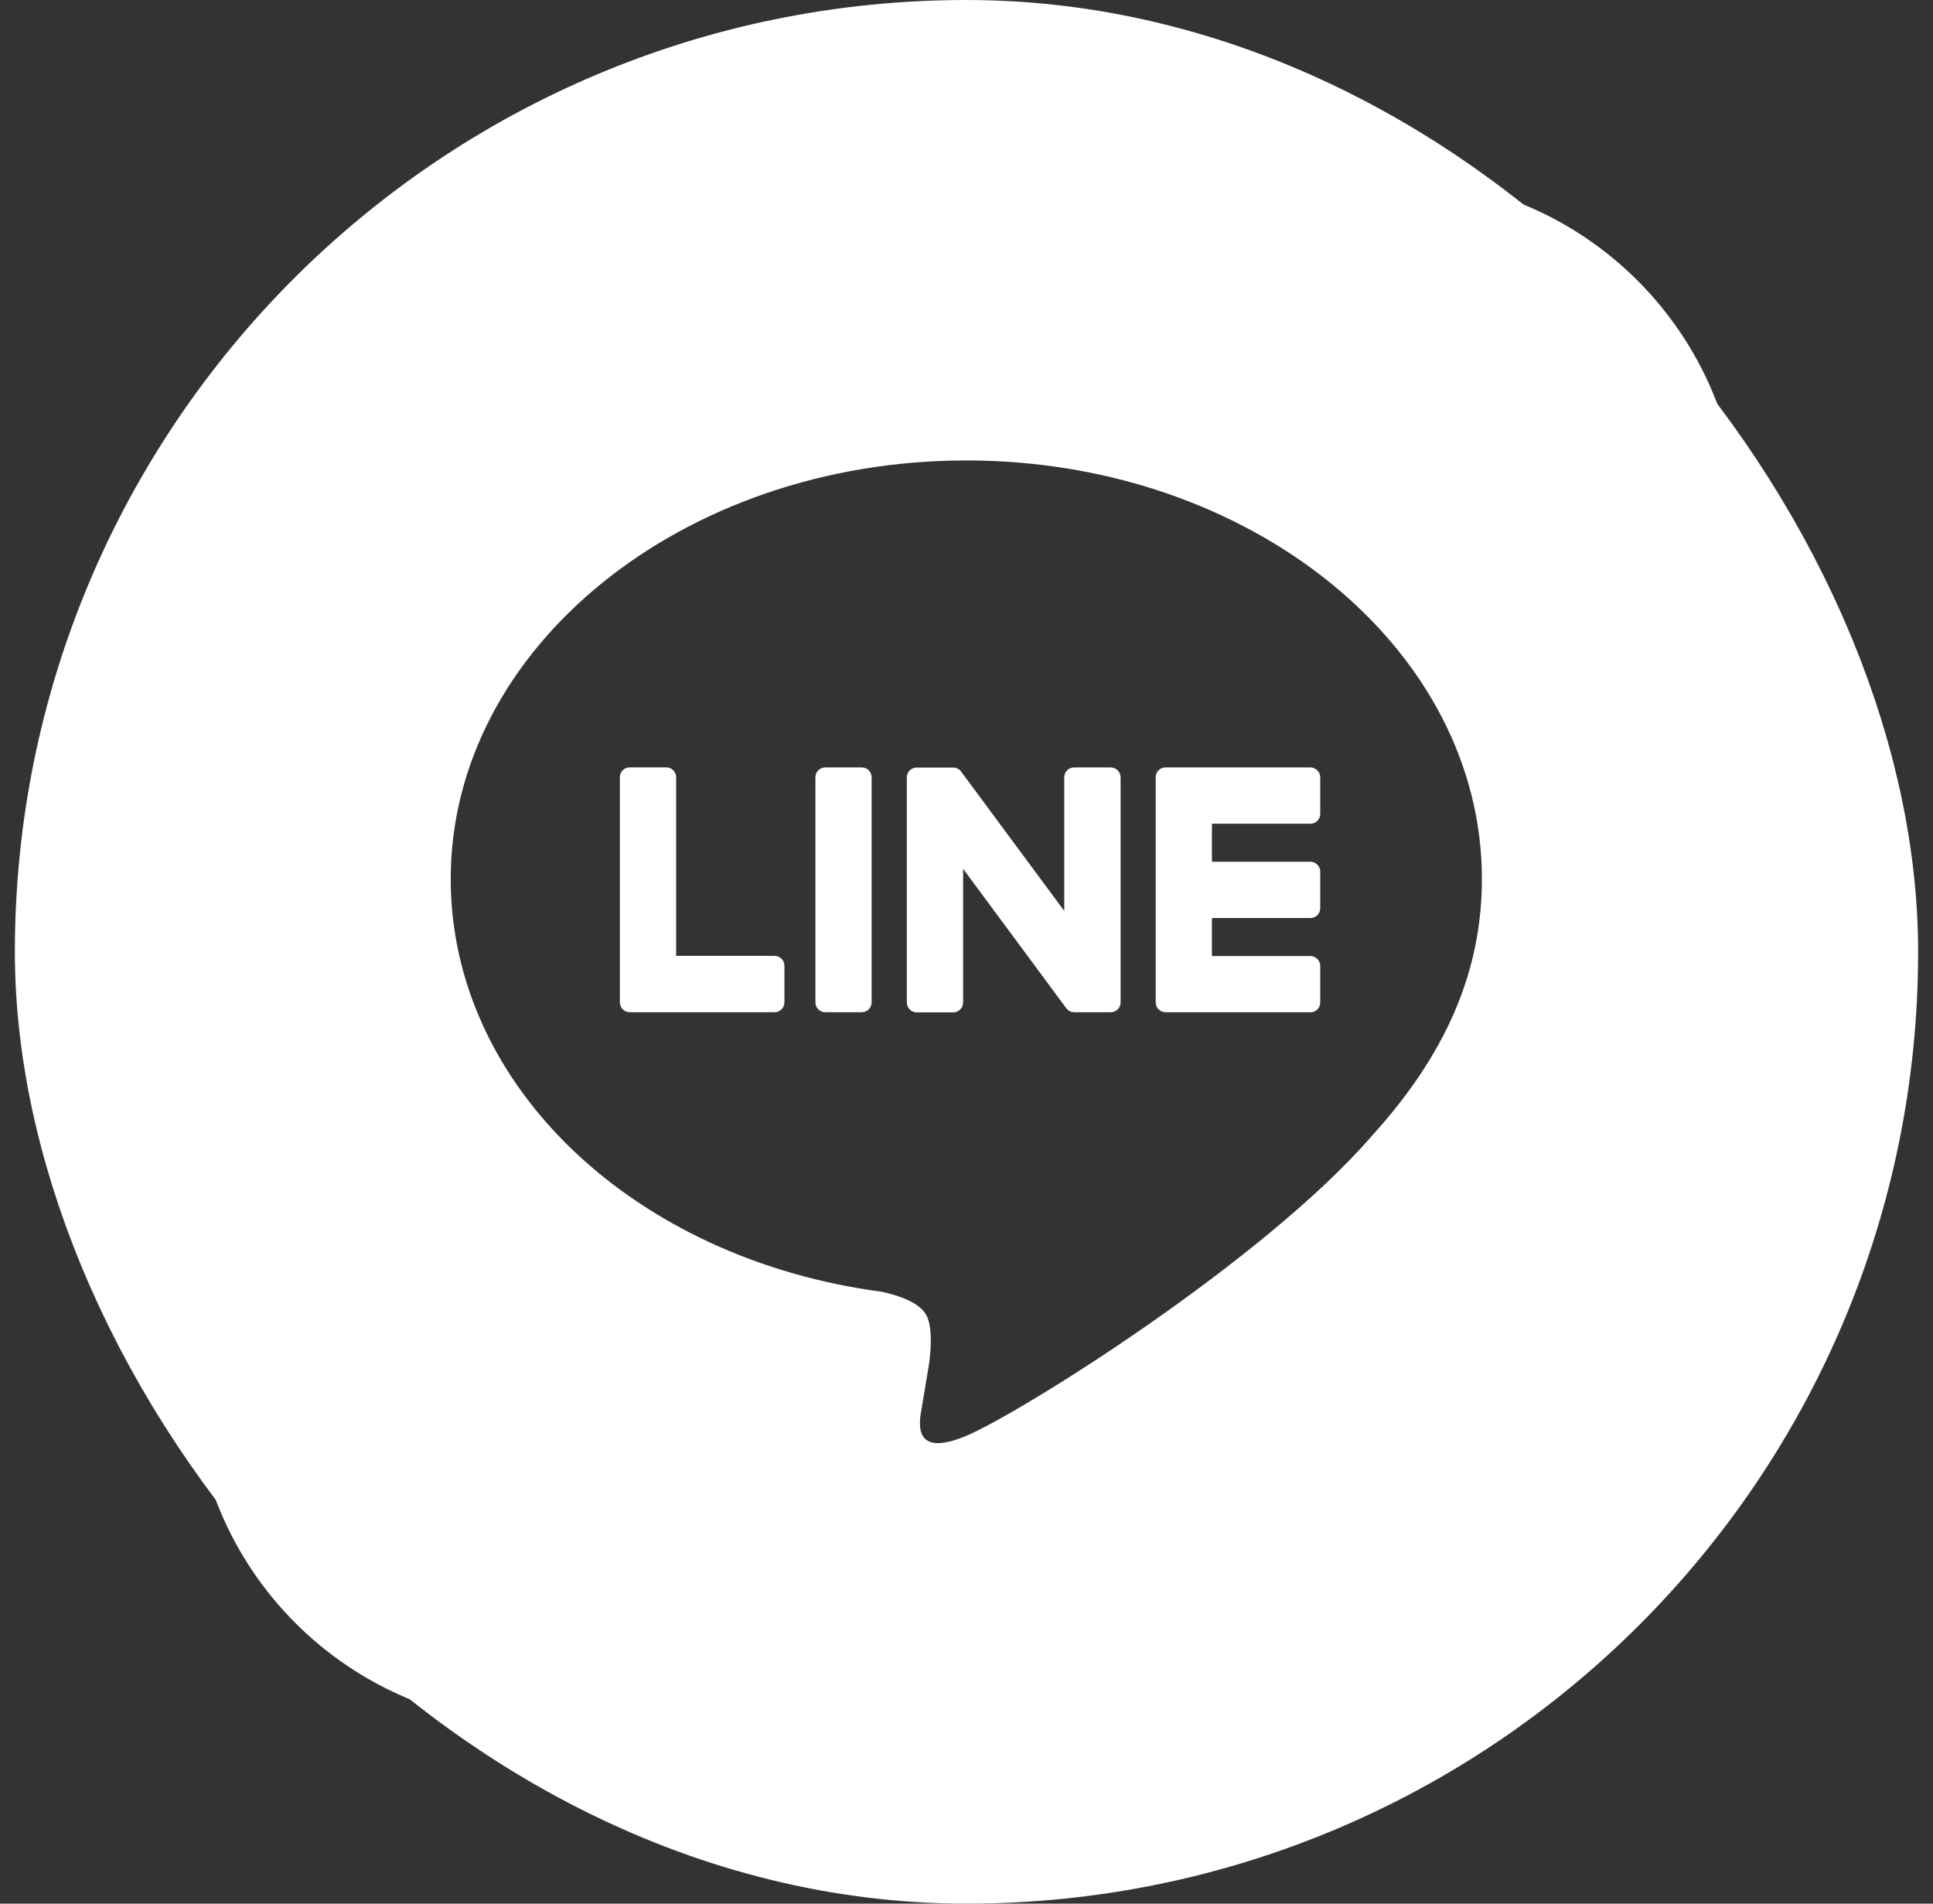
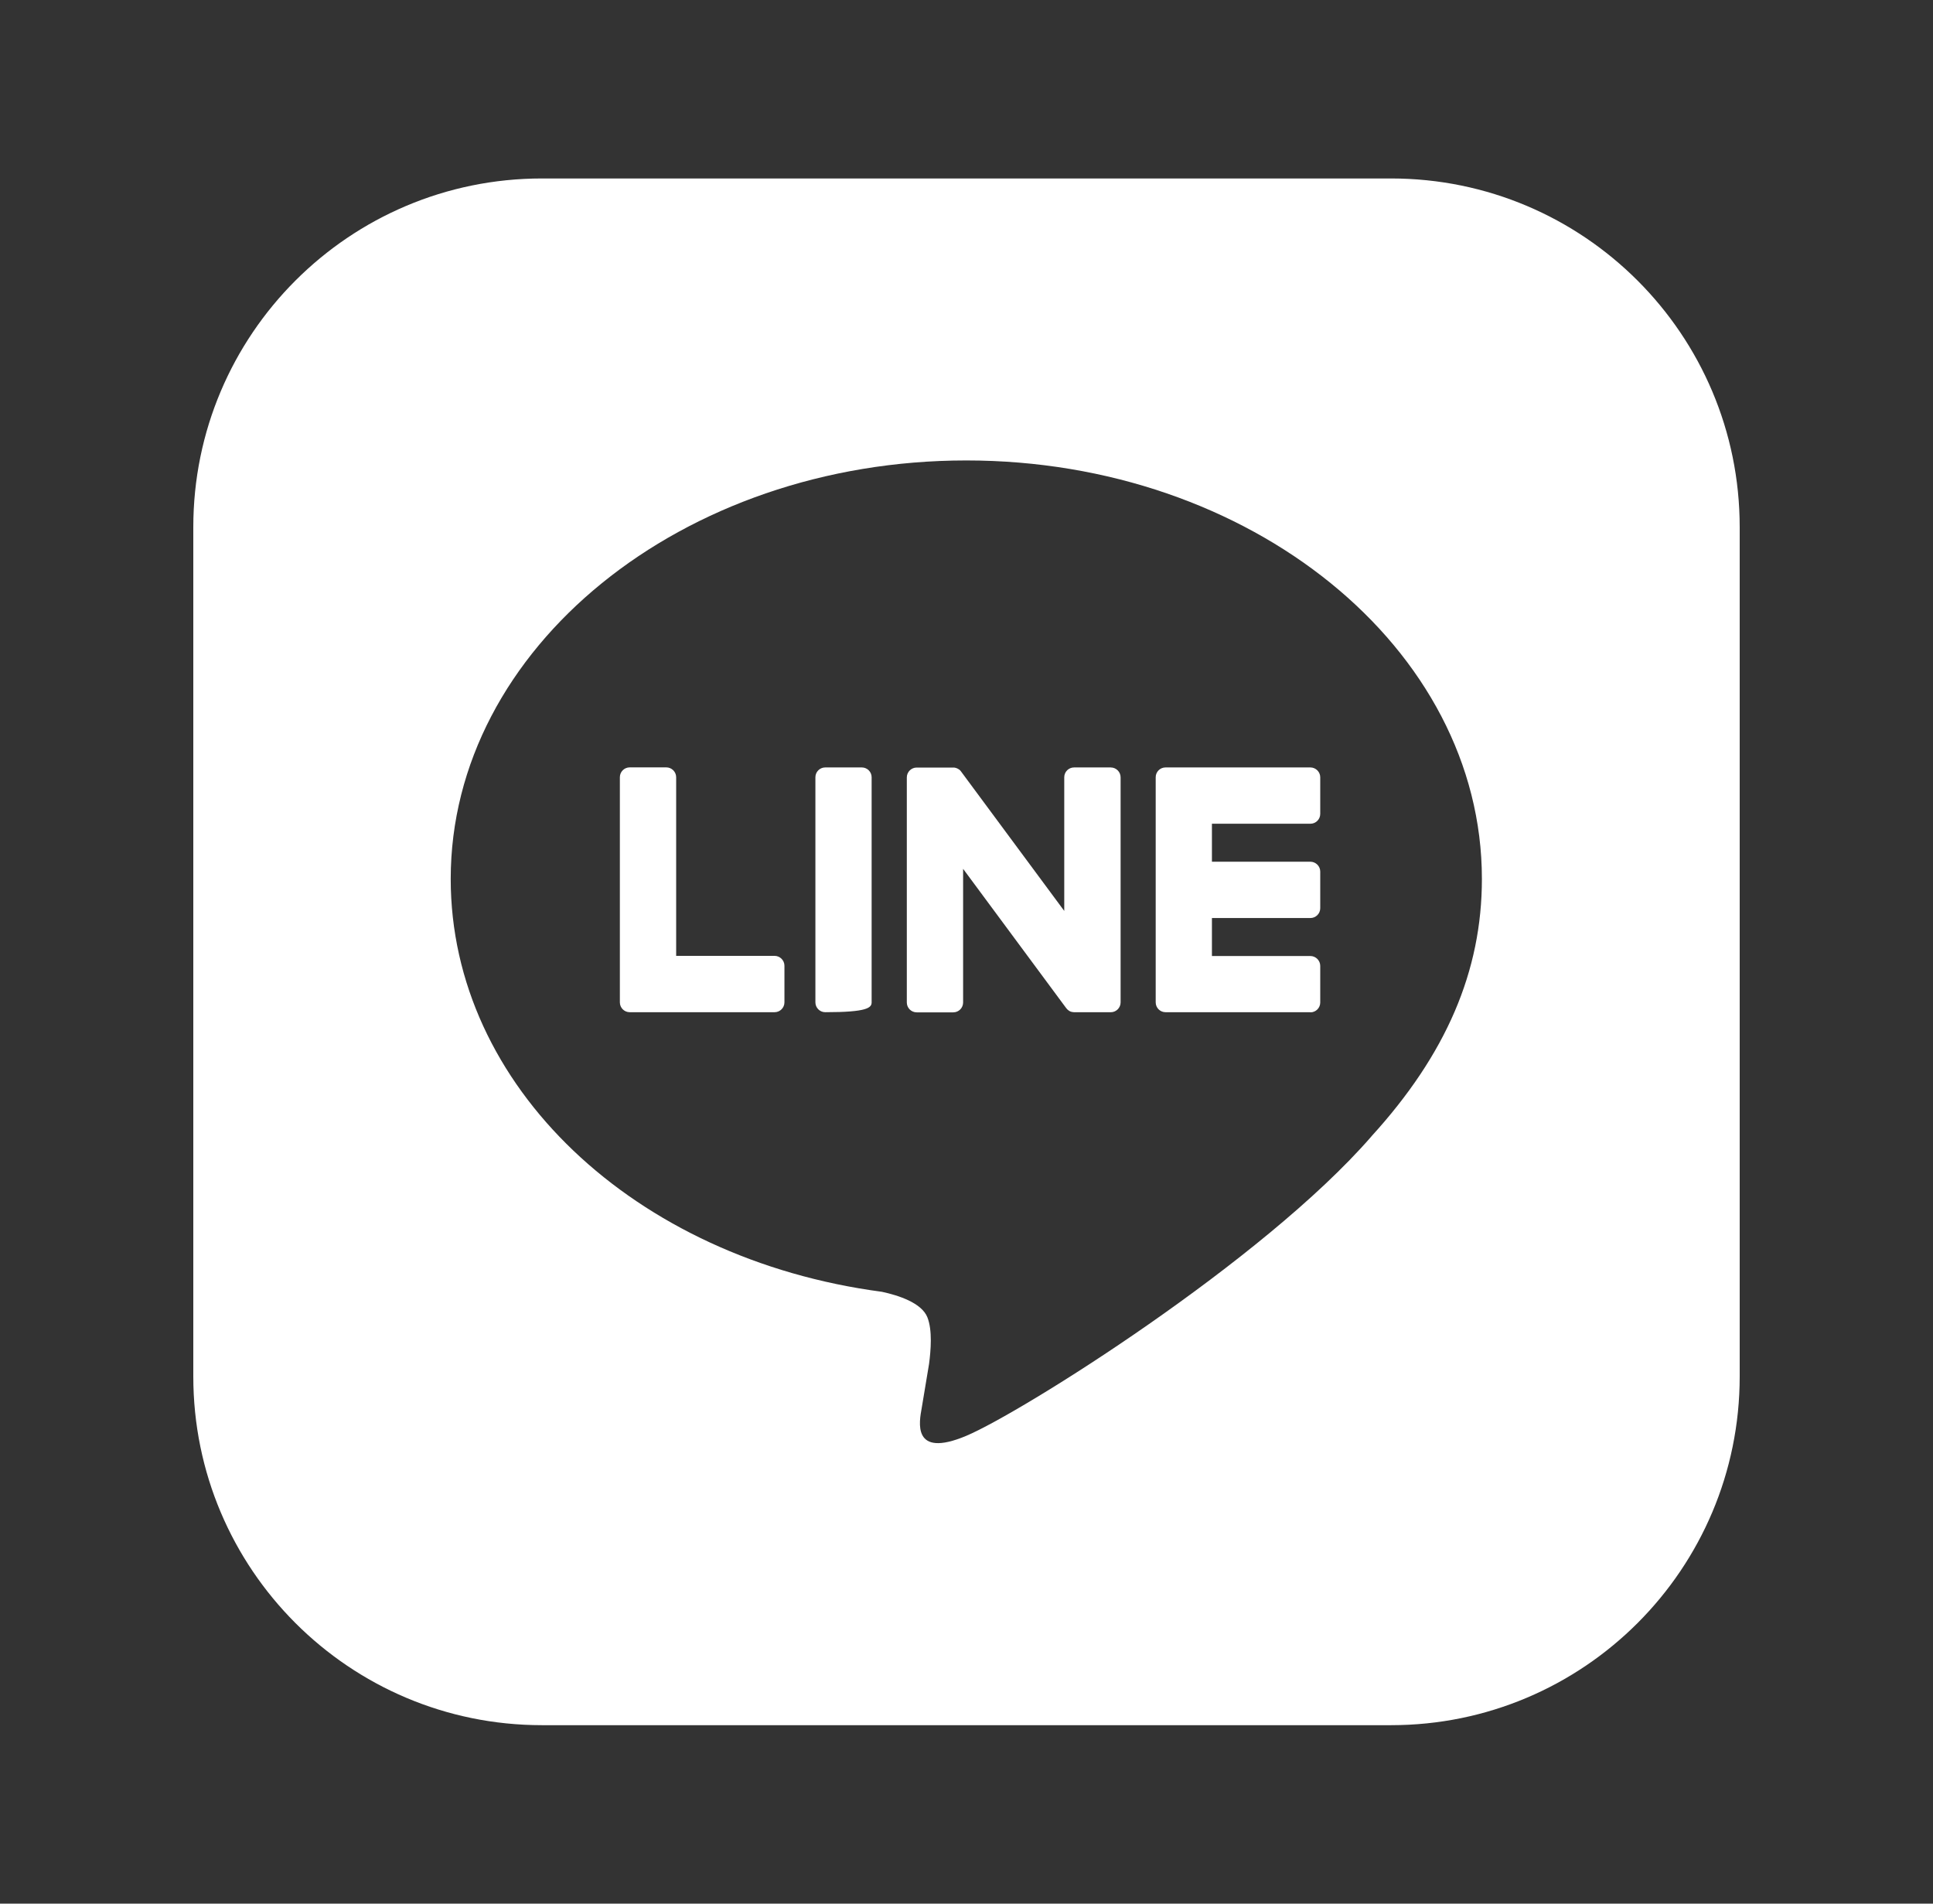
<svg xmlns="http://www.w3.org/2000/svg" width="65" height="64" viewBox="0 0 65 64" fill="none">
  <rect x="0" y="0" width="65" height="64" fill="#333333" stroke="none" />
-   <rect x="4.5" y="4" width="56" height="56" rx="28" stroke="white" stroke-width="8" />
  <g clip-path="url(#clip0_2052_1223)">
    <path d="M46.777 6H18.223C11.749 6 6.5 11.249 6.5 17.723V46.277C6.5 52.751 11.749 58 18.223 58H46.777C53.251 58 58.5 52.751 58.5 46.277V17.723C58.5 11.249 53.251 6 46.777 6ZM46.116 38.206C42.479 42.392 34.344 47.491 32.495 48.271C30.644 49.051 30.917 47.774 30.994 47.337C31.038 47.075 31.241 45.853 31.241 45.853C31.299 45.411 31.359 44.724 31.184 44.285C30.989 43.802 30.22 43.552 29.656 43.43C21.325 42.328 15.156 36.505 15.156 29.549C15.156 21.792 22.934 15.48 32.493 15.48C42.053 15.48 49.831 21.792 49.831 29.549C49.831 32.655 48.627 35.45 46.114 38.206H46.116Z" fill="white" />
    <path d="M44.063 34.03H39.193C39.01 34.03 38.862 33.882 38.862 33.698V33.693V26.14V26.132C38.862 25.948 39.01 25.801 39.193 25.801H44.063C44.245 25.801 44.395 25.95 44.395 26.132V27.362C44.395 27.546 44.247 27.694 44.063 27.694H40.753V28.971H44.063C44.245 28.971 44.395 29.12 44.395 29.302V30.533C44.395 30.716 44.247 30.864 44.063 30.864H40.753V32.141H44.063C44.245 32.141 44.395 32.291 44.395 32.473V33.703C44.395 33.887 44.247 34.035 44.063 34.035V34.03Z" fill="white" />
    <path d="M26.047 34.03C26.229 34.03 26.378 33.882 26.378 33.698V32.468C26.378 32.286 26.229 32.136 26.047 32.136H22.737V26.131C22.737 25.948 22.587 25.799 22.405 25.799H21.175C20.992 25.799 20.844 25.947 20.844 26.131V33.692V33.698C20.844 33.882 20.992 34.03 21.175 34.03H26.045H26.047Z" fill="white" />
-     <path d="M28.979 25.801H27.75C27.567 25.801 27.419 25.949 27.419 26.132V33.698C27.419 33.881 27.567 34.03 27.75 34.03H28.979C29.162 34.03 29.31 33.881 29.31 33.698V26.132C29.31 25.949 29.162 25.801 28.979 25.801Z" fill="white" />
+     <path d="M28.979 25.801H27.75C27.567 25.801 27.419 25.949 27.419 26.132V33.698C27.419 33.881 27.567 34.03 27.75 34.03C29.162 34.03 29.31 33.881 29.31 33.698V26.132C29.31 25.949 29.162 25.801 28.979 25.801Z" fill="white" />
    <path d="M37.349 25.801H36.119C35.935 25.801 35.787 25.948 35.787 26.132V30.625L32.326 25.95C32.318 25.939 32.308 25.927 32.3 25.916C32.3 25.916 32.3 25.916 32.298 25.914C32.292 25.908 32.285 25.9 32.279 25.893C32.277 25.892 32.274 25.89 32.273 25.888C32.266 25.884 32.261 25.879 32.255 25.874C32.251 25.872 32.248 25.869 32.245 25.867C32.24 25.862 32.233 25.859 32.227 25.856C32.224 25.854 32.221 25.851 32.217 25.849C32.211 25.846 32.206 25.843 32.199 25.84C32.196 25.838 32.193 25.836 32.19 25.835C32.183 25.831 32.177 25.828 32.17 25.827C32.167 25.827 32.164 25.823 32.159 25.823C32.152 25.822 32.146 25.819 32.139 25.817C32.136 25.817 32.131 25.815 32.128 25.814C32.121 25.814 32.115 25.81 32.108 25.809C32.103 25.809 32.099 25.809 32.094 25.807C32.087 25.807 32.082 25.805 32.076 25.805C32.069 25.805 32.065 25.805 32.058 25.805C32.055 25.805 32.05 25.805 32.047 25.805H30.825C30.643 25.805 30.493 25.953 30.493 26.137V33.703C30.493 33.885 30.641 34.035 30.825 34.035H32.055C32.238 34.035 32.386 33.887 32.386 33.703V29.21L35.852 33.892C35.877 33.926 35.906 33.953 35.938 33.974C35.938 33.974 35.942 33.976 35.942 33.978C35.948 33.983 35.955 33.986 35.963 33.991C35.966 33.992 35.969 33.994 35.973 33.995C35.977 33.999 35.984 34 35.989 34.004C35.994 34.007 36 34.008 36.005 34.01C36.008 34.01 36.012 34.013 36.015 34.013C36.023 34.017 36.029 34.018 36.038 34.02C36.038 34.02 36.041 34.02 36.042 34.02C36.07 34.026 36.099 34.031 36.129 34.031H37.351C37.533 34.031 37.682 33.883 37.682 33.7V26.134C37.682 25.952 37.534 25.802 37.351 25.802L37.349 25.801Z" fill="white" />
  </g>
  <defs>
    <clipPath id="clip0_2052_1223">
      <rect width="52" height="52" fill="white" transform="translate(6.5 6)" />
    </clipPath>
  </defs>
</svg>